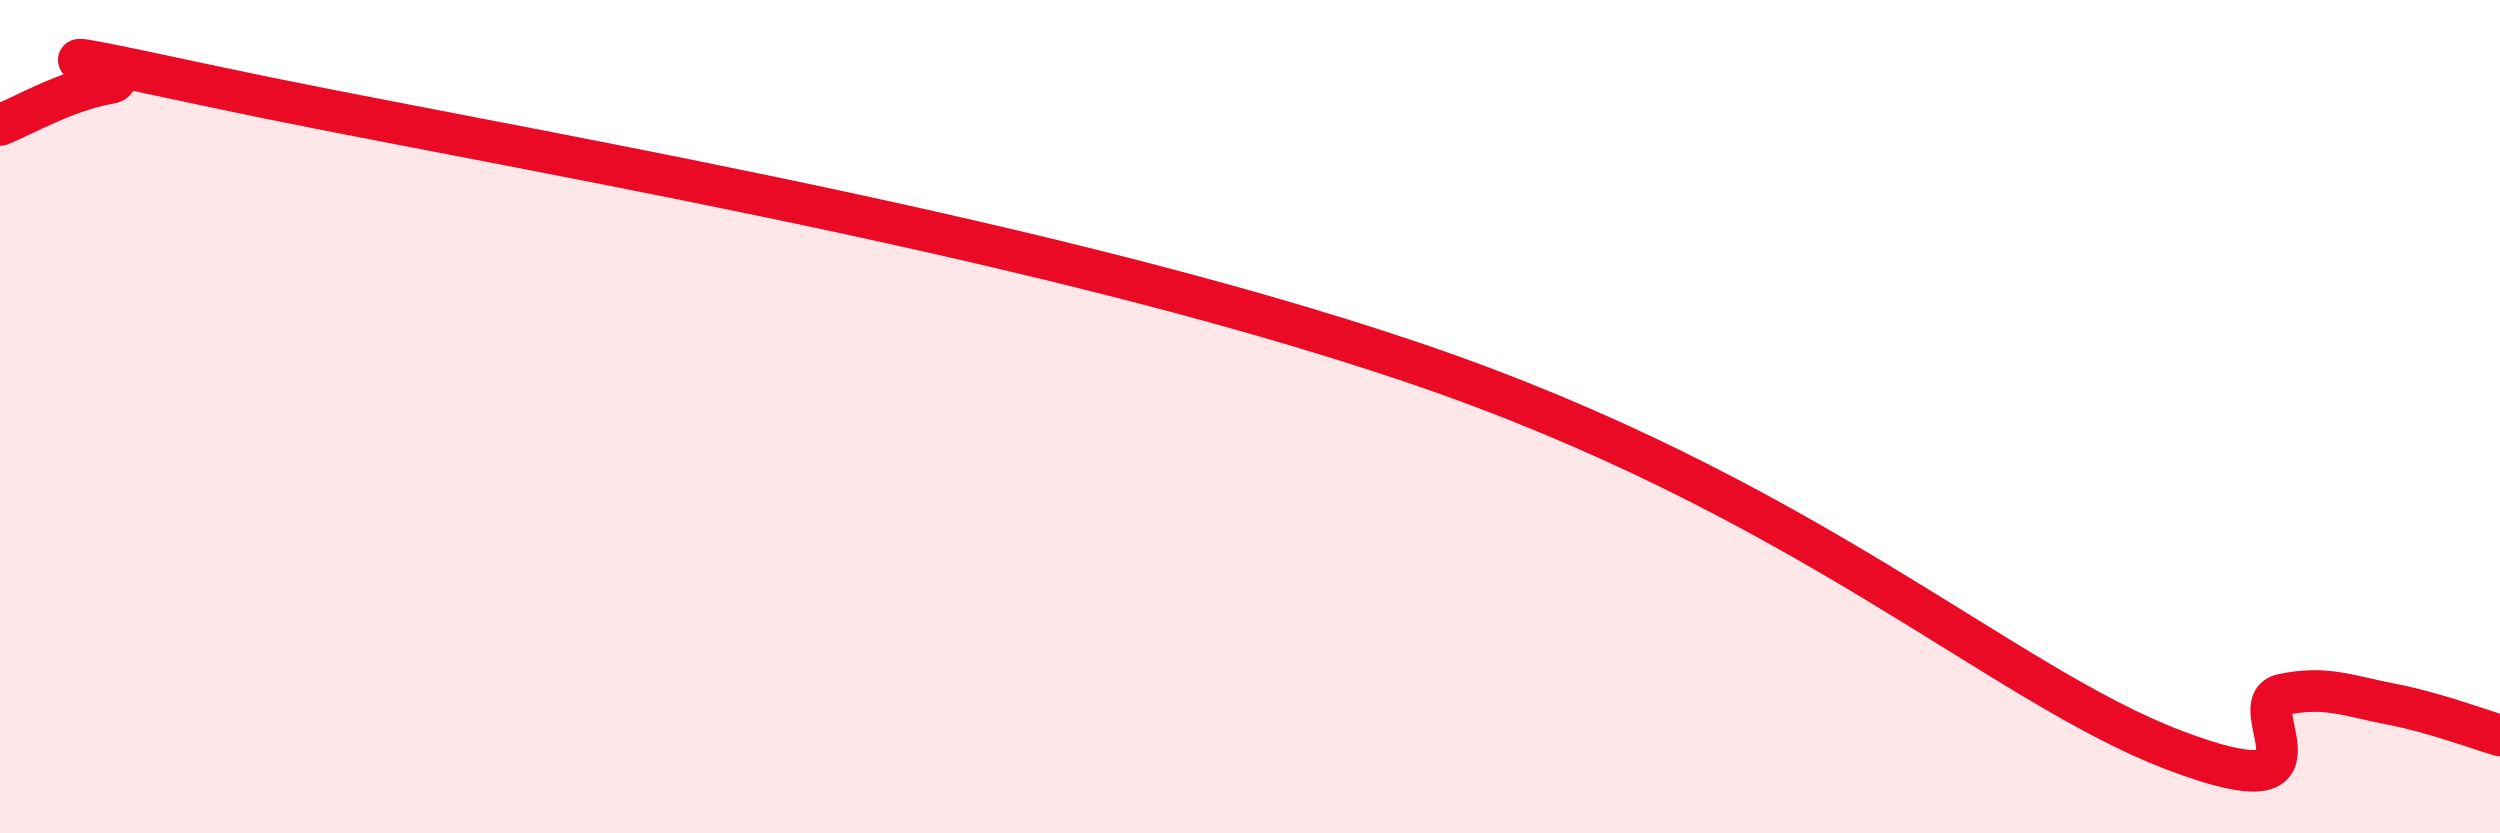
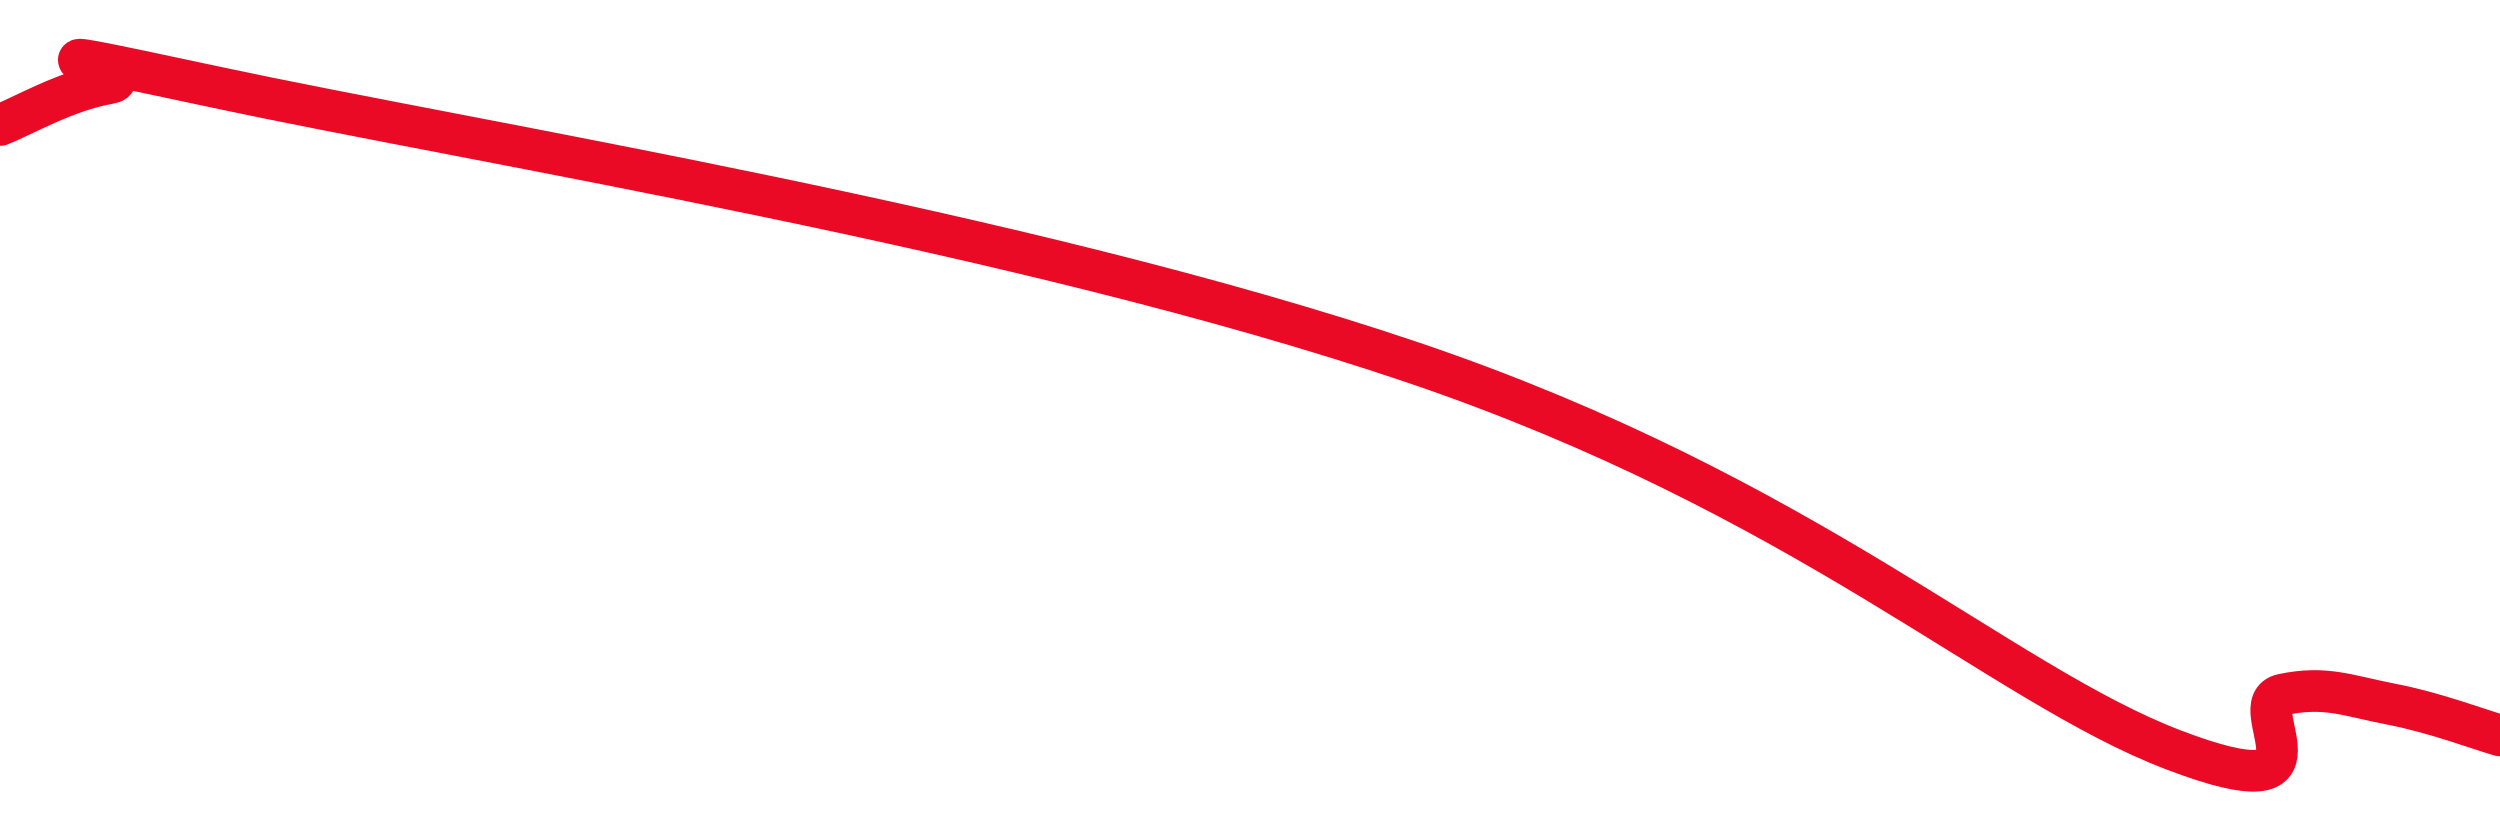
<svg xmlns="http://www.w3.org/2000/svg" width="60" height="20" viewBox="0 0 60 20">
-   <path d="M 0,3 C 0.52,2.8 1.57,2.18 2.61,2 C 3.65,1.82 -1.04,0.76 5.22,2.1 C 11.48,3.44 24.52,5.52 33.91,8.7 C 43.3,11.88 48,16.41 52.17,18 C 56.34,19.59 53.74,16.89 54.78,16.67 C 55.82,16.45 56.35,16.7 57.39,16.9 C 58.43,17.1 59.48,17.5 60,17.65L60 20L0 20Z" fill="#EB0A25" opacity="0.1" stroke-linecap="round" stroke-linejoin="round" />
  <path d="M 0,3 C 0.52,2.8 1.57,2.18 2.61,2 C 3.65,1.82 -1.04,0.76 5.22,2.1 C 11.48,3.44 24.52,5.52 33.91,8.7 C 43.3,11.88 48,16.41 52.17,18 C 56.34,19.59 53.74,16.89 54.78,16.67 C 55.82,16.45 56.35,16.7 57.39,16.9 C 58.43,17.1 59.48,17.5 60,17.65" stroke="#EB0A25" stroke-width="1" fill="none" stroke-linecap="round" stroke-linejoin="round" />
</svg>